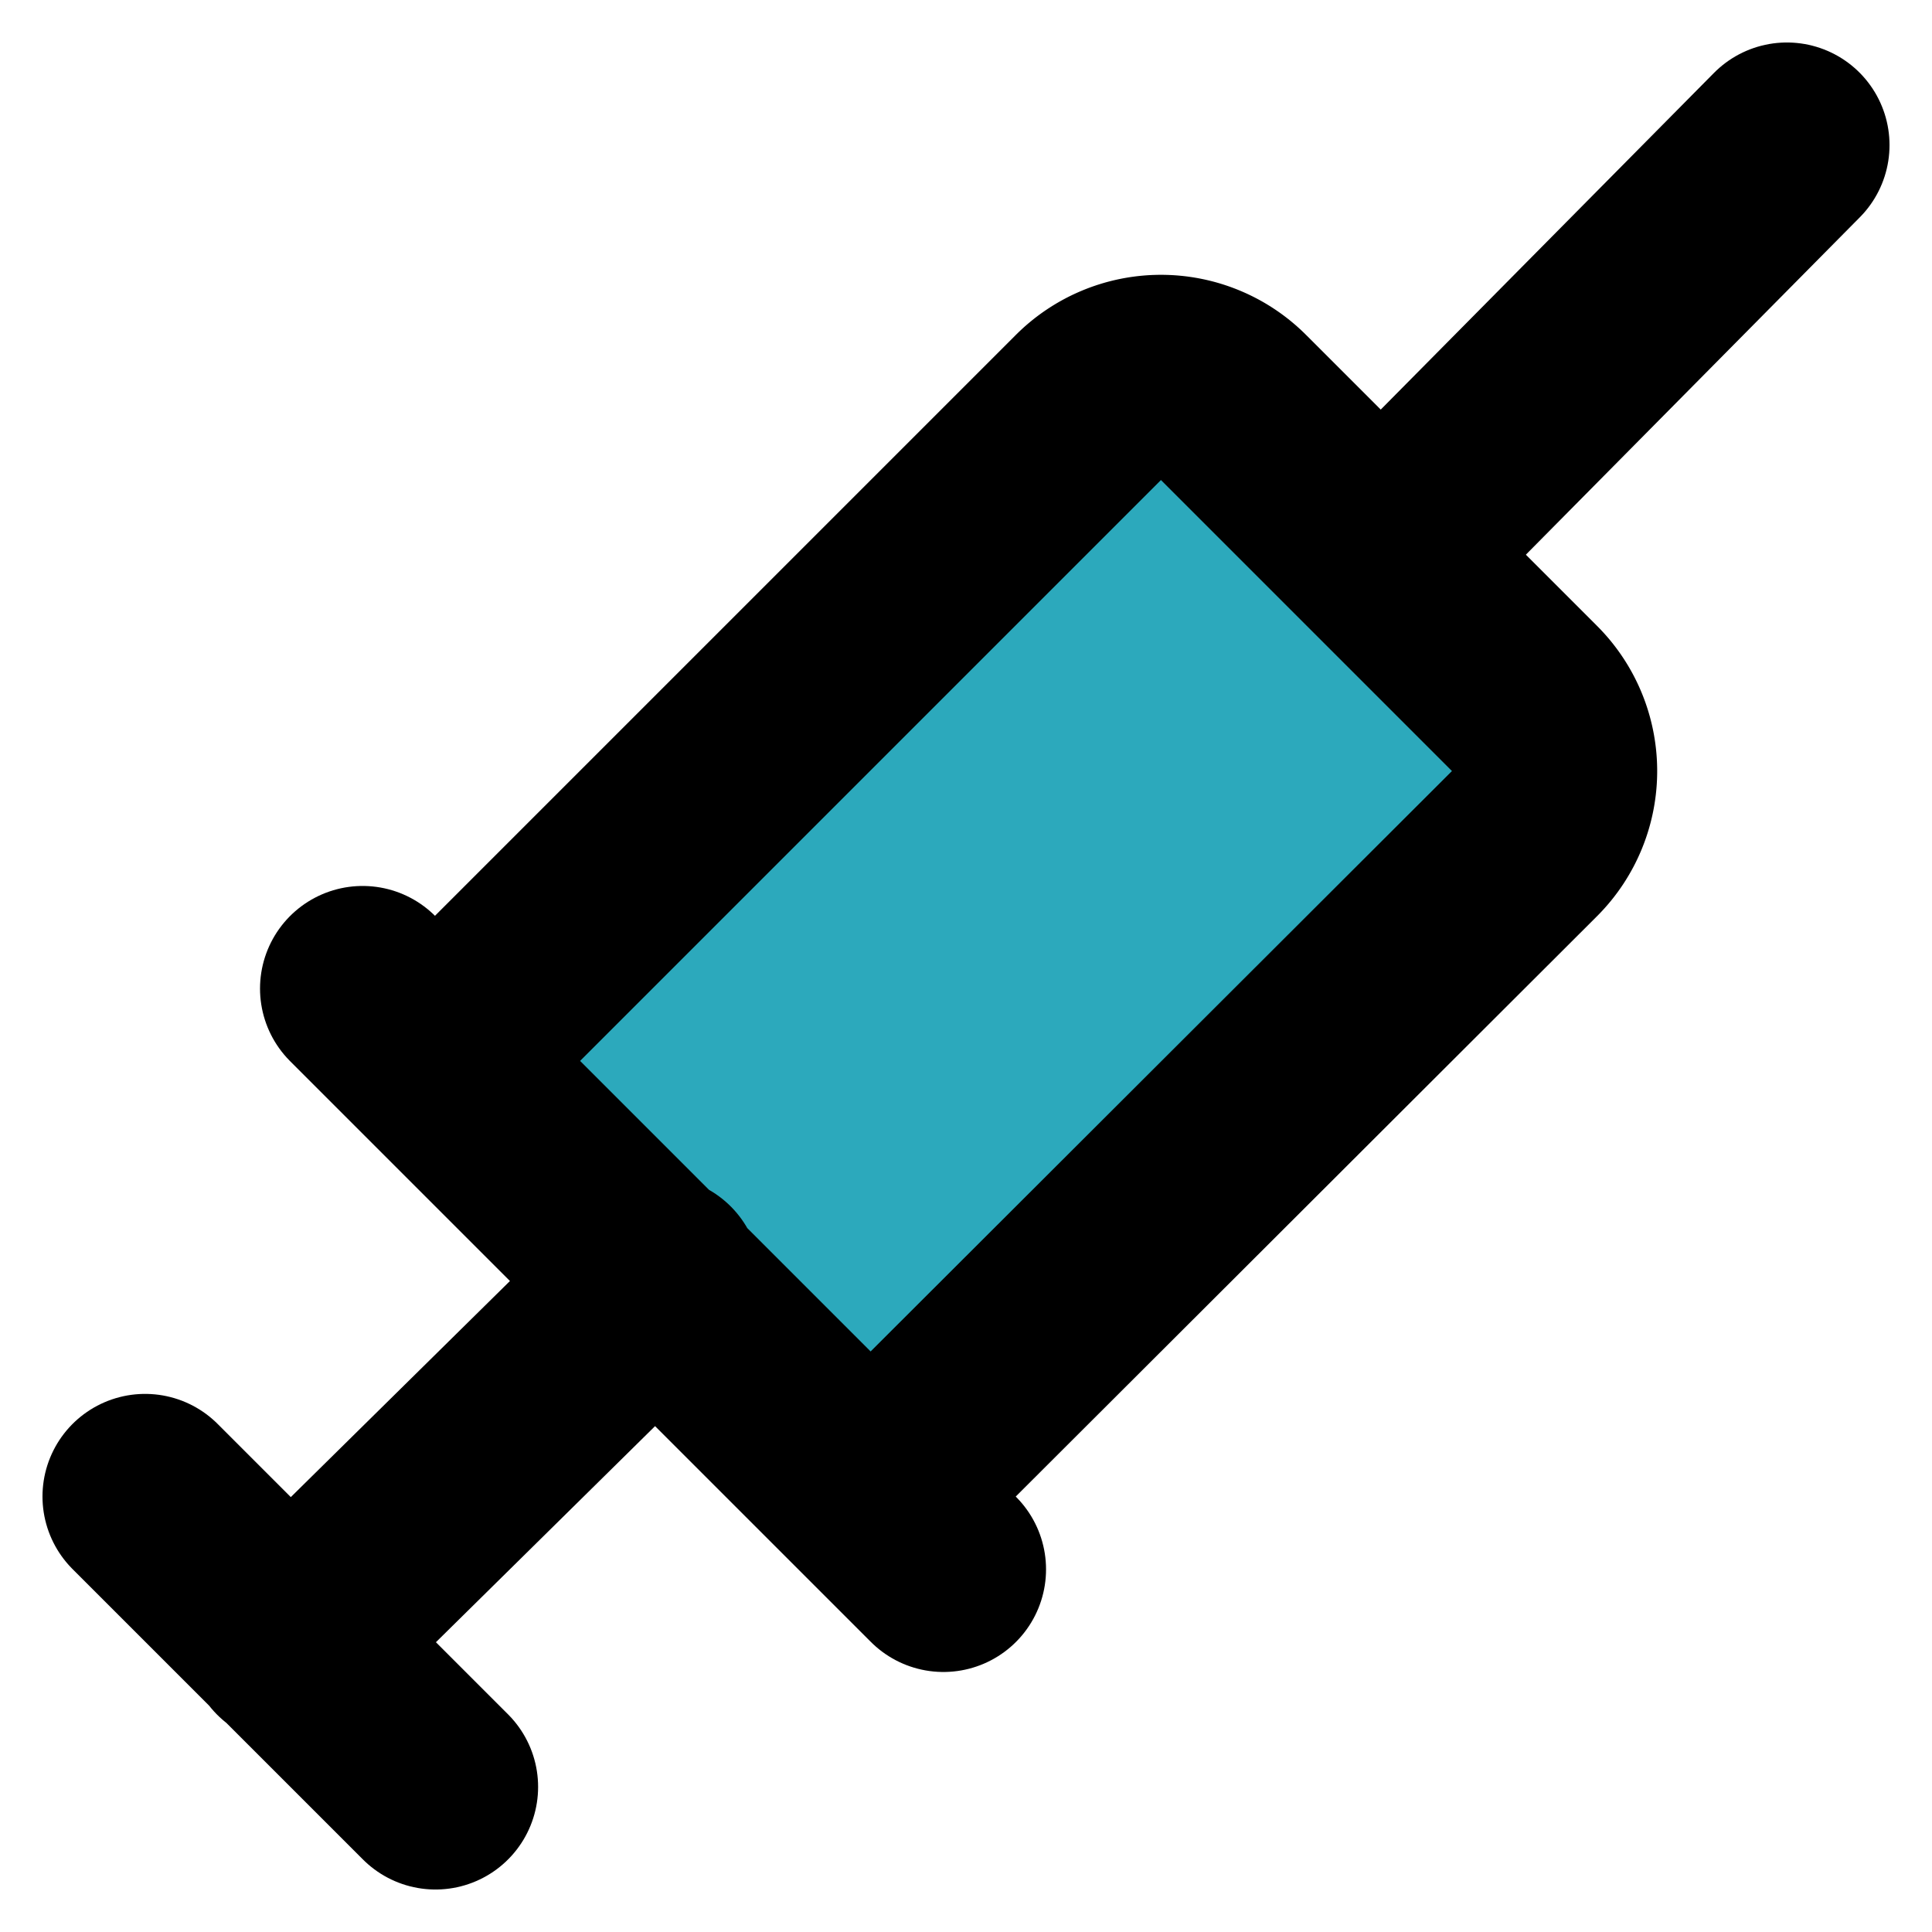
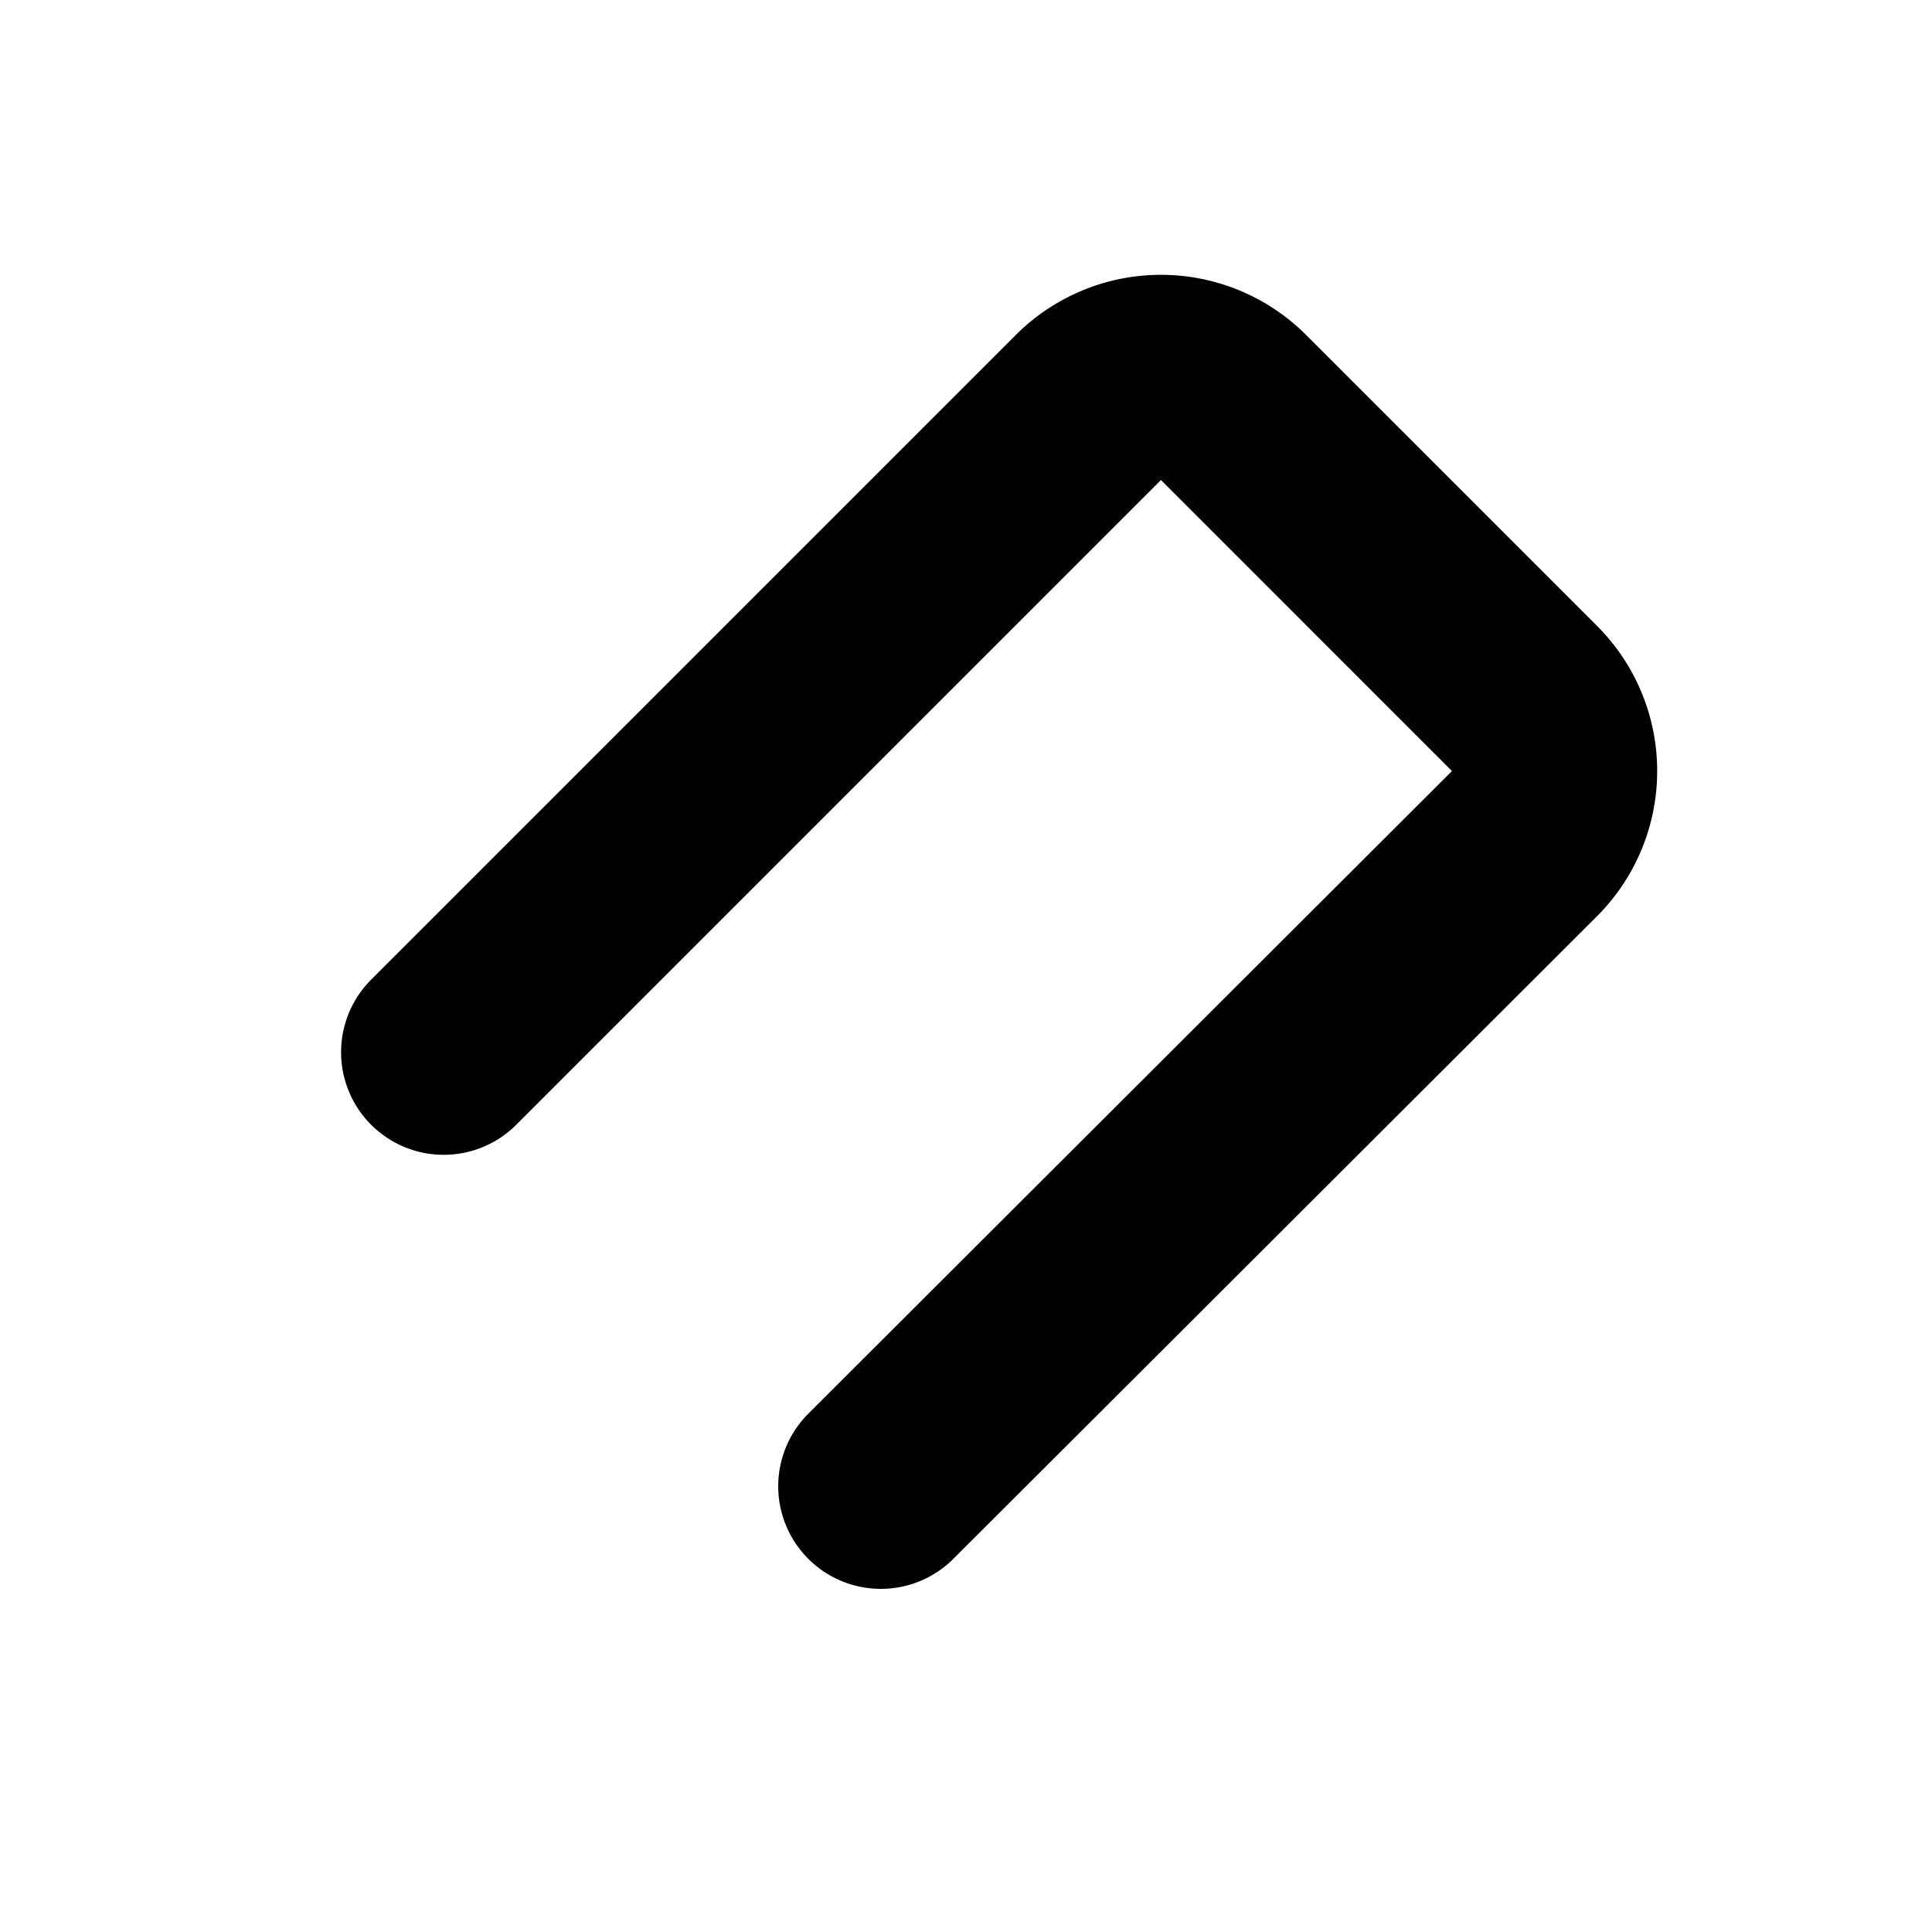
<svg xmlns="http://www.w3.org/2000/svg" width="800px" height="800px" viewBox="0 0 18.828 18.828">
  <g id="syringe-right-2" transform="translate(-2.586 -2.586)">
-     <path id="secondary" fill="#2ca9bc" d="M17.44,10.81l-6.37,6.36L6.83,12.93l6.36-6.37a1,1,0,0,1,1.42,0l2.83,2.83a1,1,0,0,1,0,1.42Z" />
    <path id="primary" d="M11.17,17.07l6.27-6.26a1,1,0,0,0,0-1.42L14.61,6.56a1,1,0,0,0-1.42,0L6.91,12.84" fill="none" stroke="#000000" stroke-linecap="round" stroke-linejoin="round" stroke-width="2" />
-     <path id="primary-2" data-name="primary" d="M6.83,20,4,17.17m5-2.12L5.41,18.59m6.37-.71L6.12,12.22m10-4.3L20,4" fill="none" stroke="#000000" stroke-linecap="round" stroke-linejoin="round" stroke-width="2" />
  </g>
</svg>